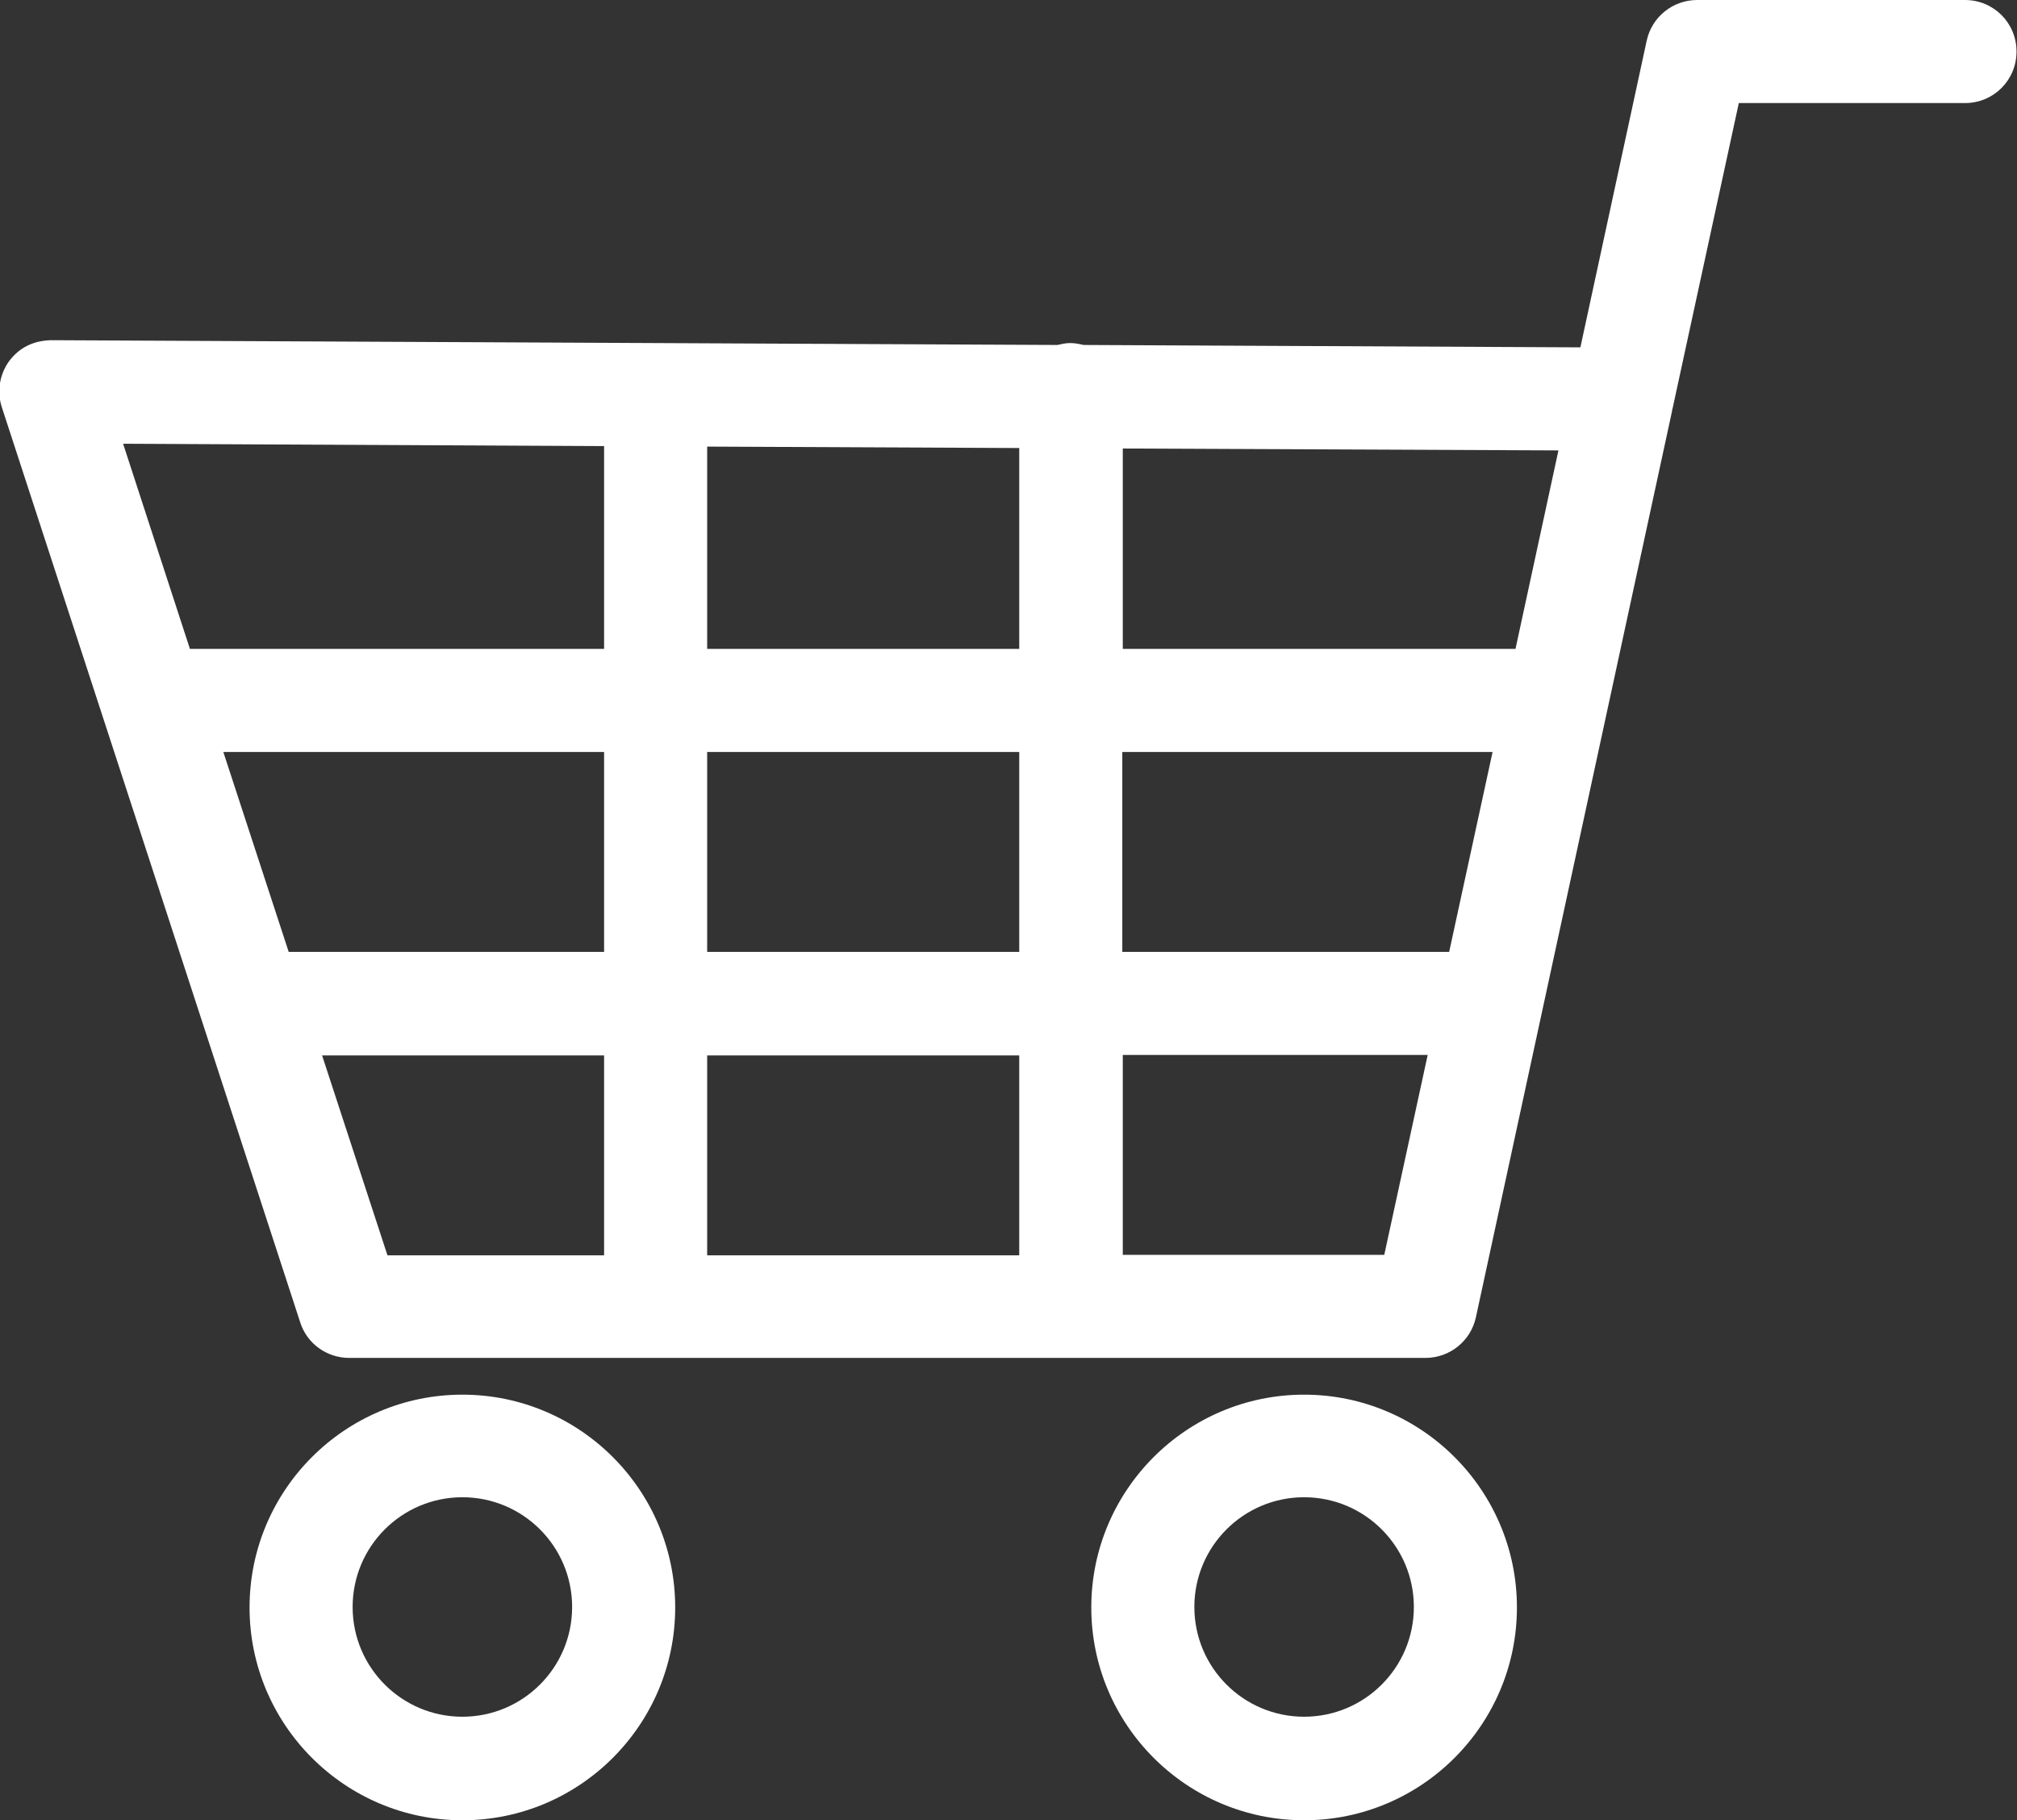
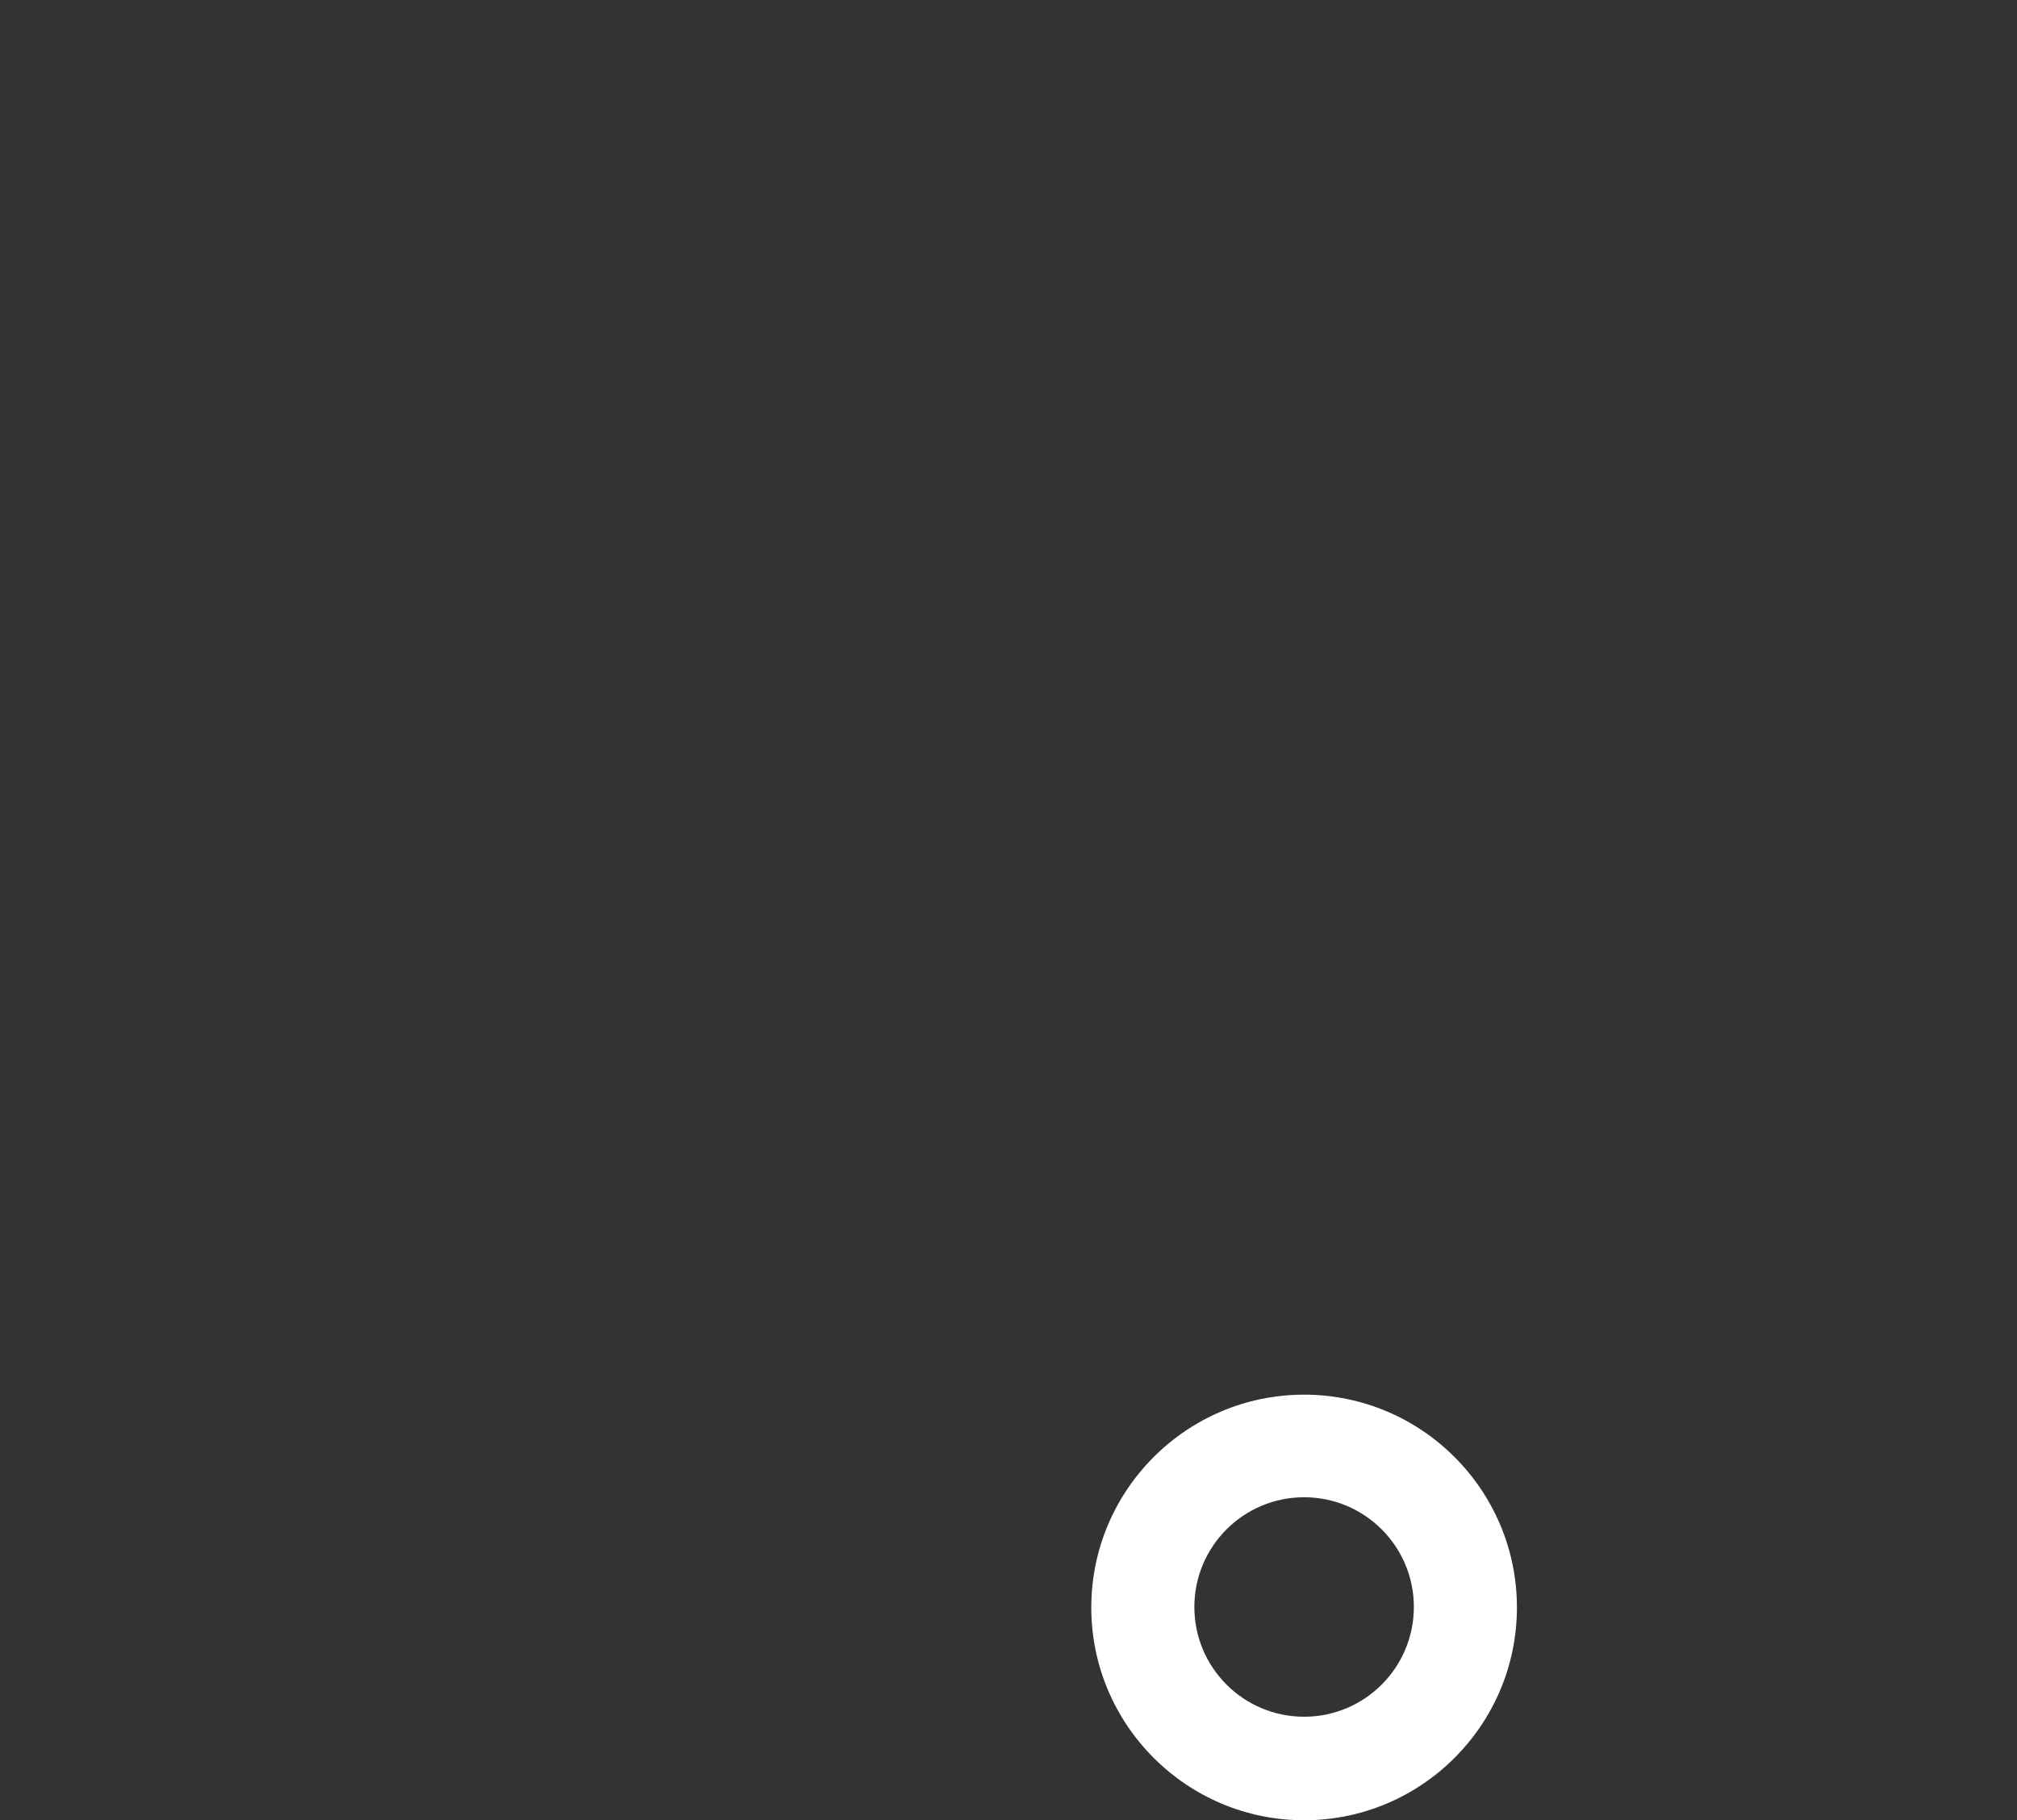
<svg xmlns="http://www.w3.org/2000/svg" id="_レイヤー_2" viewBox="0 0 42.27 38.15">
  <rect x="0" y="0" width="42.27" height="38.15" fill="#333333" stroke="none" />
  <defs>
    <style>.cls-1{fill:#fff;stroke-width:0px;}</style>
  </defs>
  <g id="_デザイン">
-     <path class="cls-1" d="M41.19,0h-5.62c-.51,0-.95.35-1.06.85l-1.39,6.43-10.41-.05c-.09-.02-.18-.04-.28-.04s-.18.02-.27.04l-21.09-.1c-.38.01-.67.16-.88.44-.2.28-.26.64-.15.97l6.25,19.17c.14.45.56.75,1.03.75h22.55c.51,0,.95-.35,1.06-.85l4.11-18.99s0-.03.01-.05l1.39-6.41h4.74c.6,0,1.08-.48,1.08-1.08s-.48-1.08-1.08-1.08ZM31.76,13.6h-8.23v-4.2l9.13.04-.9,4.16ZM30.38,19.95h-6.86v-4.19h7.76l-.91,4.19ZM14.82,19.95v-4.19h6.54v4.19h-6.54ZM21.36,22.12v4.19h-6.54v-4.19h6.54ZM4.68,15.76h7.98v4.19h-6.61l-1.37-4.19ZM14.82,13.6v-4.24l6.54.03v4.21h-6.54ZM12.66,9.35v4.25H3.98l-1.4-4.3,10.08.05ZM6.75,22.12h5.91v4.19h-4.54l-1.37-4.19ZM29.01,26.3h-5.48v-4.19h6.39l-.91,4.19Z" />
    <path class="cls-1" d="M27.33,38.15c-2.46,0-4.46-2-4.46-4.46s2-4.46,4.46-4.46,4.46,2,4.46,4.46-2,4.46-4.46,4.46ZM27.33,31.38c-1.27,0-2.3,1.03-2.3,2.3s1.03,2.3,2.3,2.3,2.3-1.03,2.3-2.3-1.03-2.3-2.3-2.3Z" />
-     <path class="cls-1" d="M9.69,38.15c-2.46,0-4.46-2-4.46-4.46s2-4.46,4.46-4.46,4.46,2,4.46,4.46-2,4.46-4.46,4.46ZM9.69,31.38c-1.27,0-2.3,1.03-2.3,2.3s1.03,2.3,2.3,2.3,2.3-1.03,2.3-2.3-1.03-2.3-2.3-2.3Z" />
  </g>
</svg>